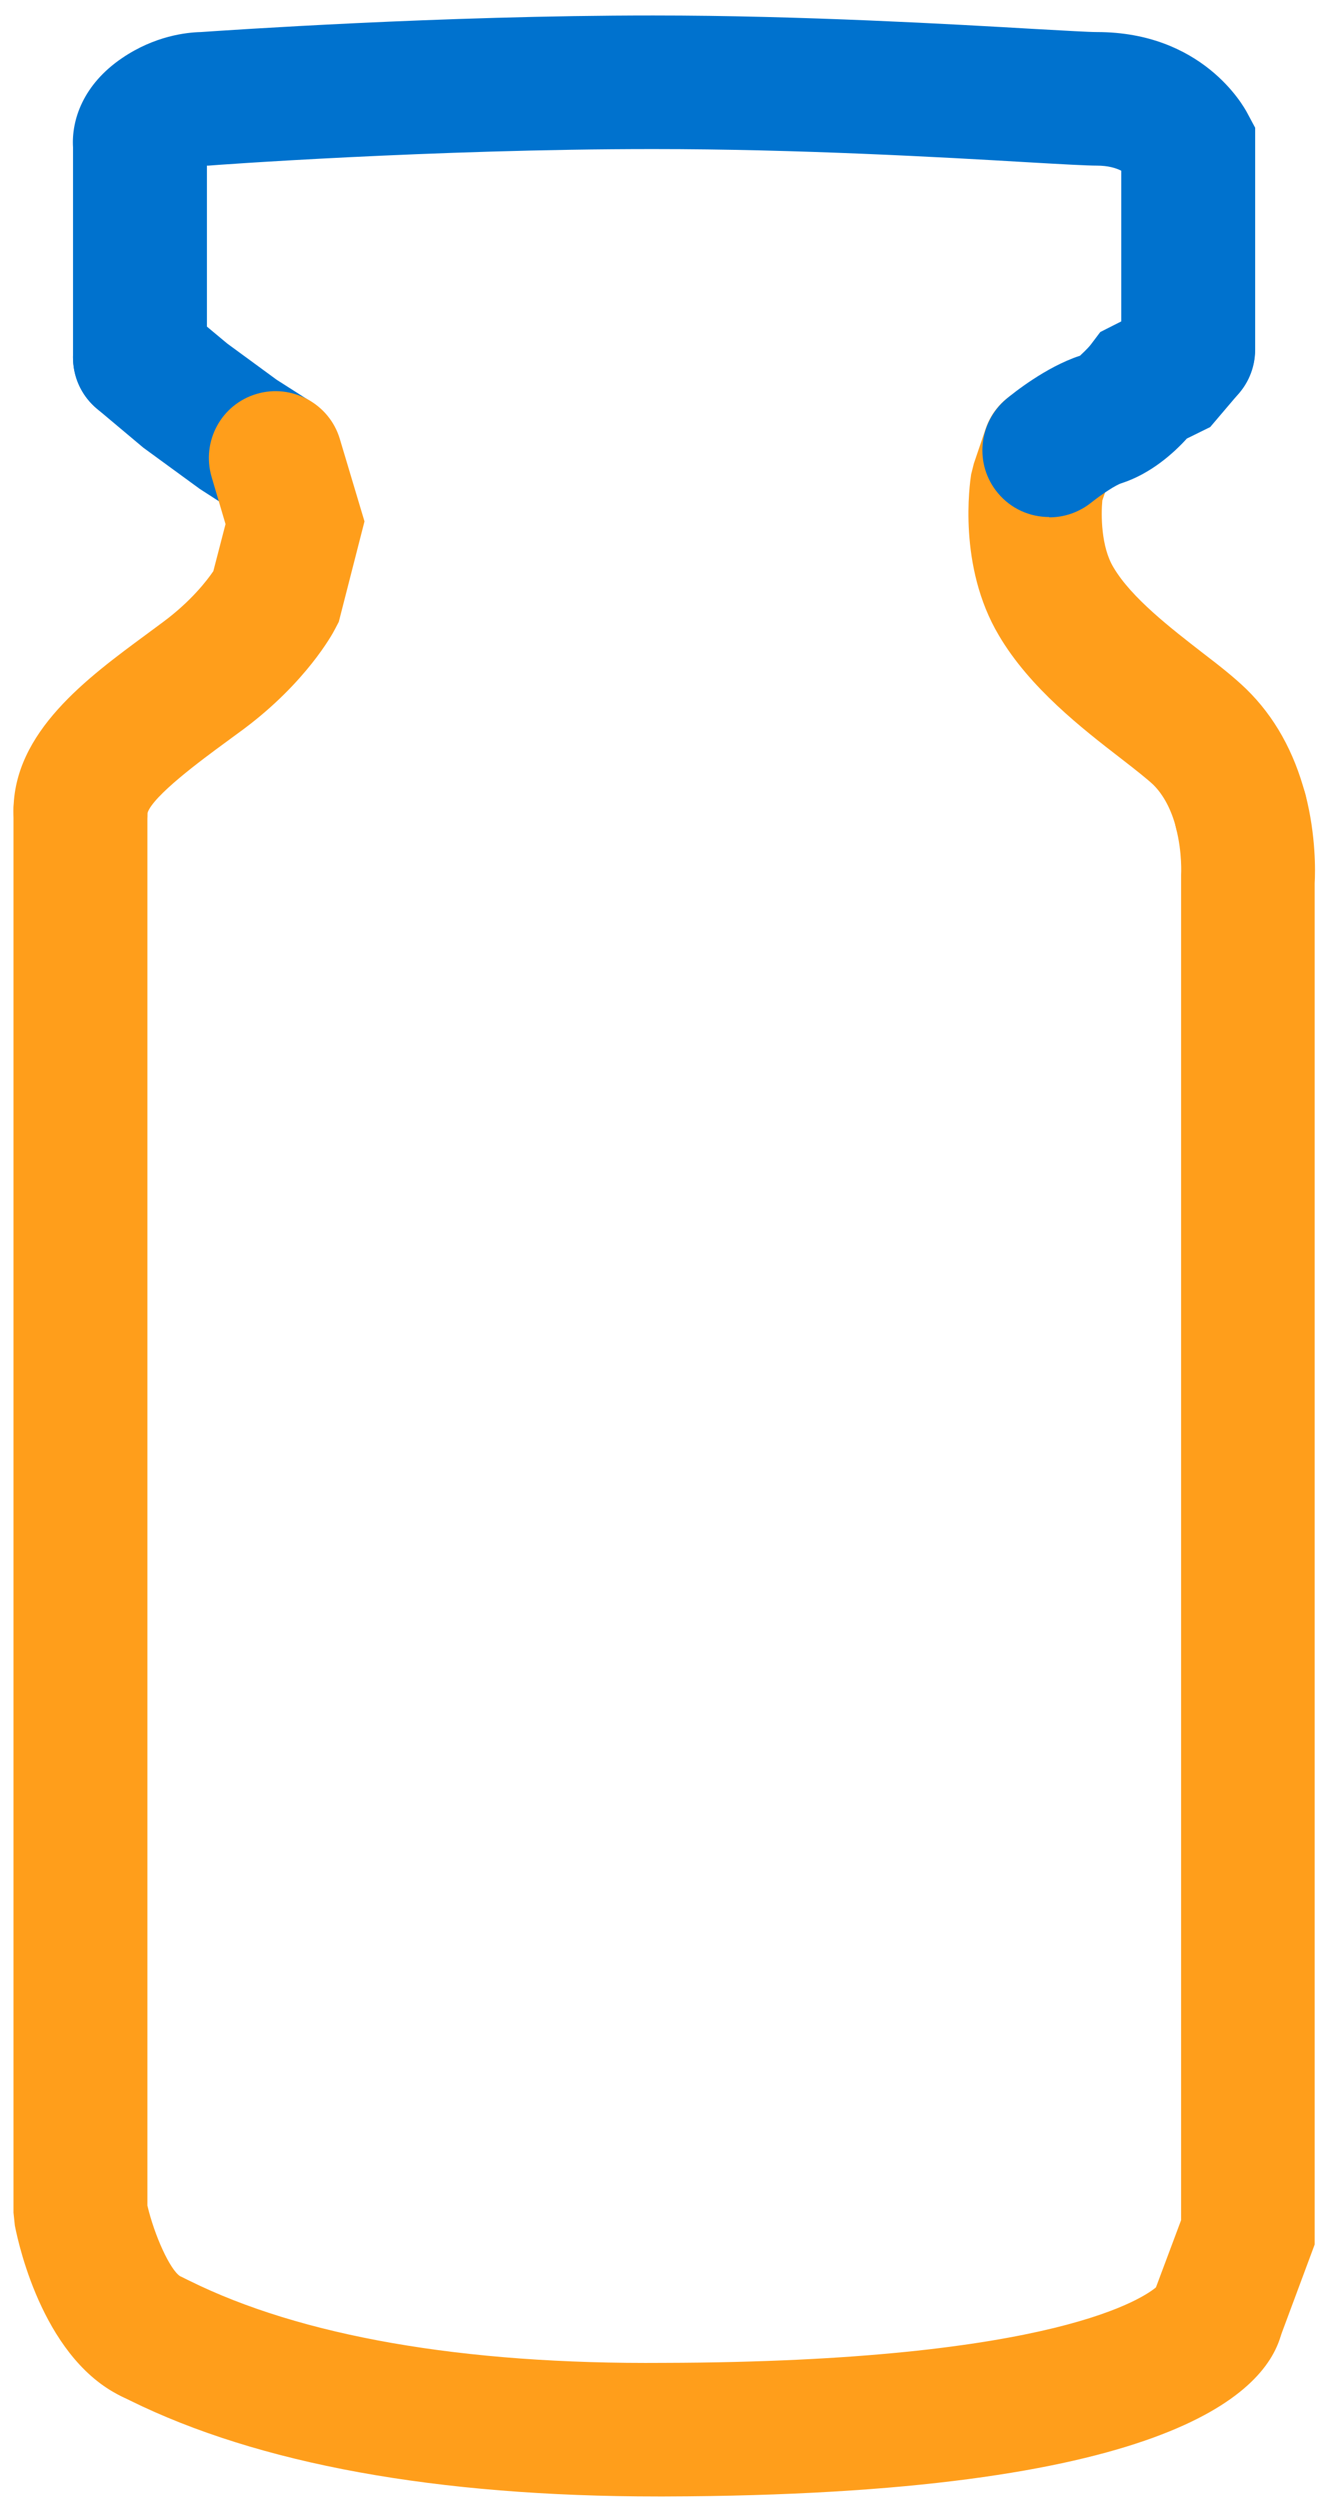
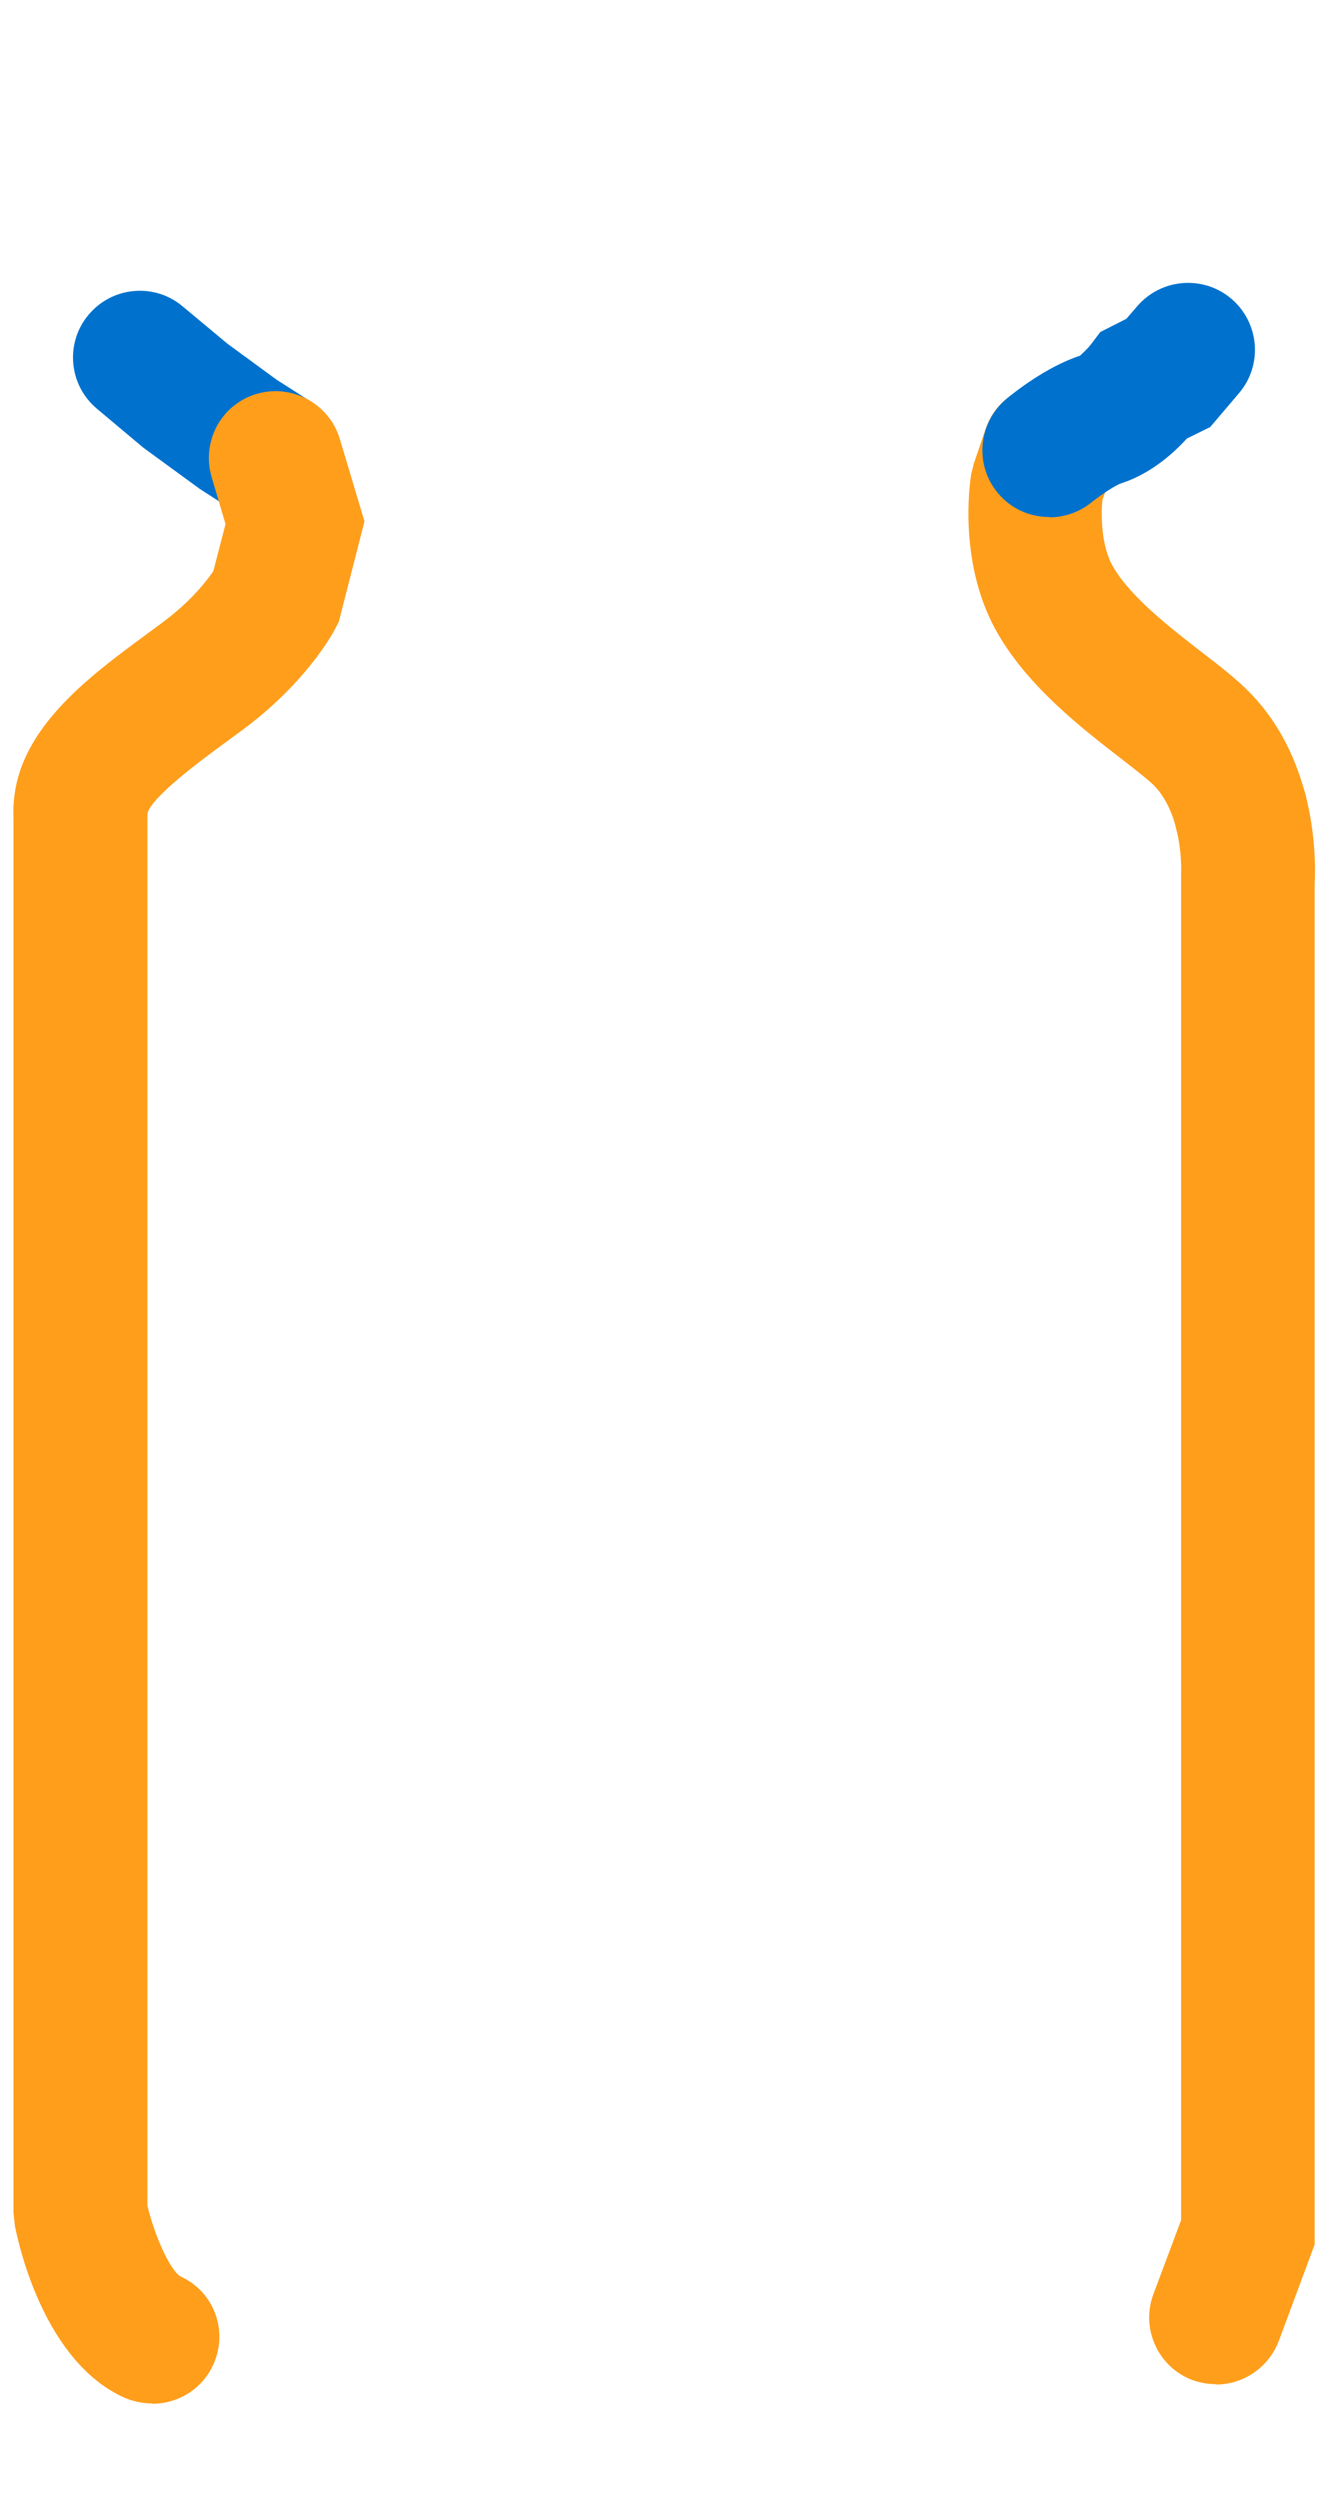
<svg xmlns="http://www.w3.org/2000/svg" width="64" height="120" viewBox="0 0 64 120" fill="none">
  <g clip-path="url(#clip0_3630_12978)">
    <g style="mix-blend-mode:multiply">
-       <path d="M31.592 119.843C20.942 119.843 12.418 118.284 6.233 115.232L5.973 115.102C4.366 114.371 3.635 112.472 4.366 110.865C5.096 109.257 6.996 108.527 8.603 109.257C8.717 109.306 8.879 109.387 9.09 109.485C14.431 112.131 22.159 113.511 31.884 113.43C50.749 113.381 55.002 110.248 55.554 109.761C56.236 108.446 57.779 107.731 59.272 108.153C60.977 108.624 61.967 110.41 61.496 112.115C60.685 114.972 55.782 119.778 31.916 119.843H31.608H31.592Z" fill="#FF9E1B" />
-     </g>
+       </g>
    <g style="mix-blend-mode:multiply">
      <path d="M58.379 114.453C58.006 114.453 57.632 114.388 57.259 114.258C55.603 113.641 54.759 111.79 55.376 110.134L56.707 106.579V41.997C56.707 41.997 56.772 40.941 56.464 39.756C56.025 38.035 57.048 36.298 58.769 35.844C60.49 35.405 62.227 36.428 62.681 38.149C63.185 40.113 63.152 41.834 63.12 42.402V107.748L61.399 112.375C60.912 113.657 59.694 114.469 58.395 114.469L58.379 114.453Z" fill="#FF9E1B" />
    </g>
    <g style="mix-blend-mode:multiply">
      <path d="M13.23 25.209C12.646 25.209 12.045 25.047 11.509 24.706L9.594 23.472L6.882 21.492L4.658 19.625C3.294 18.488 3.116 16.459 4.252 15.111C5.389 13.748 7.418 13.569 8.766 14.705L10.909 16.491L13.279 18.228L14.935 19.284C16.428 20.241 16.867 22.222 15.909 23.716C15.292 24.674 14.269 25.193 13.198 25.193L13.23 25.209Z" fill="#0072CE" />
    </g>
    <g style="mix-blend-mode:multiply">
-       <path d="M6.72 20.371C4.95 20.371 3.506 18.942 3.506 17.157V7.075C3.424 5.76 3.993 4.055 5.86 2.789C7.434 1.717 8.96 1.555 9.642 1.539C10.844 1.458 21.12 0.743 31.365 0.743C38.492 0.743 45.781 1.165 49.71 1.393C51.204 1.474 52.259 1.539 52.665 1.539C57.698 1.539 59.678 5.029 59.889 5.435L60.263 6.133V16.783C60.263 18.553 58.834 19.998 57.048 19.998C55.262 19.998 53.834 18.569 53.834 16.783V8.195C53.574 8.065 53.2 7.951 52.665 7.951C52.194 7.951 51.025 7.887 49.337 7.789C45.213 7.546 38.313 7.156 31.365 7.156C20.763 7.156 10.113 7.935 10.016 7.951H9.935V17.157C9.935 18.926 8.506 20.371 6.72 20.371Z" fill="#0072CE" />
-     </g>
+       </g>
    <g style="mix-blend-mode:multiply">
      <path d="M7.289 115.377C6.85 115.377 6.396 115.28 5.973 115.102C2.175 113.397 0.924 107.926 0.713 106.838L0.648 106.221V38.927C0.648 37.158 2.077 35.713 3.863 35.713C5.649 35.713 7.077 37.142 7.077 38.927V105.88C7.418 107.325 8.165 108.965 8.652 109.273C10.276 110.004 10.974 111.887 10.243 113.51C9.707 114.696 8.539 115.394 7.305 115.394L7.289 115.377Z" fill="#FF9E1B" />
    </g>
    <g style="mix-blend-mode:multiply">
      <path d="M59.565 42.142C58.137 42.142 56.838 41.184 56.465 39.739C56.237 38.863 55.864 38.164 55.377 37.677C55.068 37.385 54.468 36.914 53.818 36.411C51.967 34.982 49.435 33.018 47.957 30.502C45.977 27.173 46.561 23.212 46.626 22.774L46.756 22.254L47.324 20.582C47.892 18.91 49.727 18.017 51.399 18.585C53.071 19.153 53.964 20.988 53.396 22.66L52.925 24.024C52.86 24.706 52.86 26.248 53.461 27.238C54.322 28.7 56.221 30.161 57.747 31.346C58.575 31.979 59.273 32.531 59.841 33.083C61.189 34.398 62.13 36.086 62.666 38.116C63.121 39.837 62.082 41.574 60.377 42.028C60.101 42.093 59.841 42.126 59.565 42.126V42.142Z" fill="#FF9E1B" />
    </g>
    <g style="mix-blend-mode:multiply">
      <path d="M3.847 42.191C2.077 42.191 0.648 40.697 0.648 38.928C0.648 35.145 4.188 32.547 7.029 30.453L7.84 29.852C9.172 28.862 9.935 27.872 10.243 27.417L10.828 25.16L10.162 22.904C9.659 21.199 10.617 19.413 12.321 18.91C14.01 18.407 15.812 19.381 16.315 21.069L17.5 25.03L16.266 29.852L16.088 30.193C15.958 30.453 14.692 32.758 11.721 34.983L10.86 35.616C9.708 36.46 7.321 38.213 7.077 39.041C7.077 40.811 5.649 42.191 3.879 42.191H3.847Z" fill="#FF9E1B" />
    </g>
    <g style="mix-blend-mode:multiply">
      <path d="M50.376 24.82C49.45 24.82 48.541 24.43 47.908 23.667C46.772 22.303 46.967 20.29 48.314 19.154C48.623 18.894 50.214 17.611 51.853 17.076C51.902 17.027 52.21 16.751 52.373 16.54L52.827 15.939L54.077 15.306L54.597 14.705C55.75 13.358 57.779 13.195 59.126 14.348C60.474 15.501 60.636 17.53 59.484 18.878L58.104 20.501L56.983 21.053C56.334 21.767 55.246 22.742 53.85 23.196C53.574 23.277 52.892 23.732 52.421 24.105C51.821 24.592 51.106 24.836 50.376 24.836V24.82Z" fill="#0072CE" />
    </g>
  </g>
  <defs>
    <clipPath id="clip0_3630_12978">
      <rect width="62.488" height="119.099" fill="white" transform="translate(0.648 0.743)" />
    </clipPath>
  </defs>
</svg>